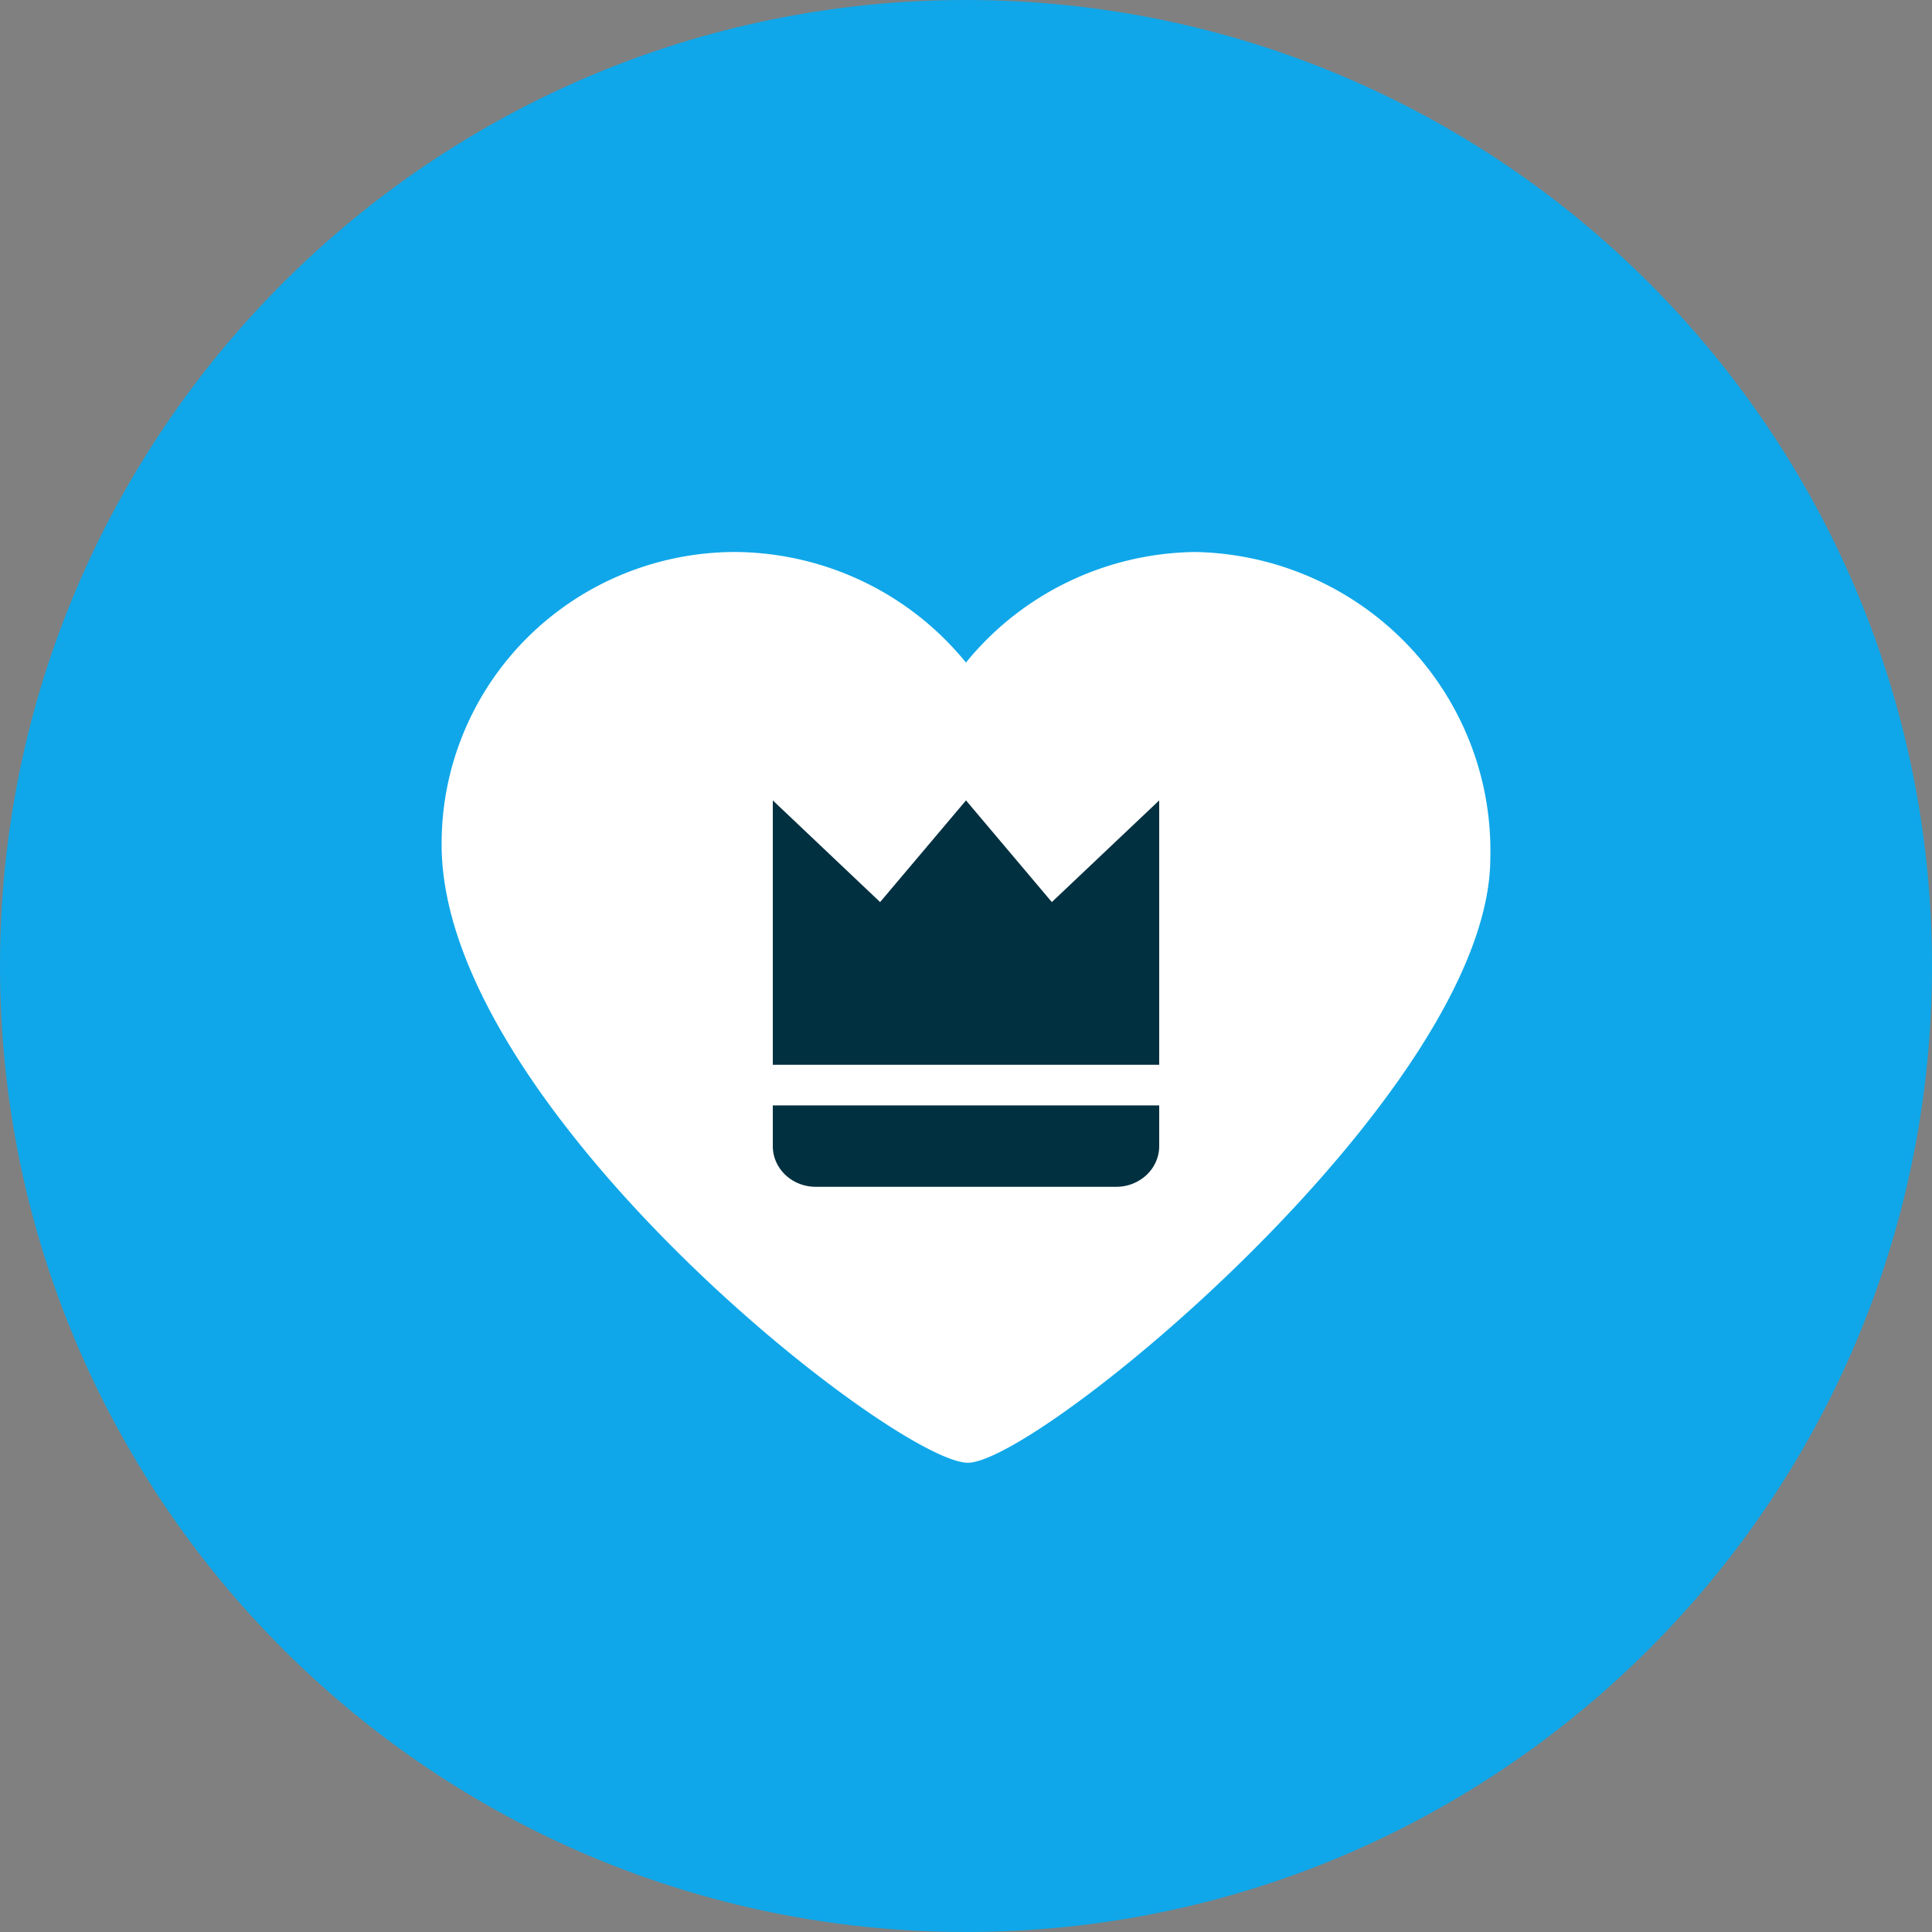
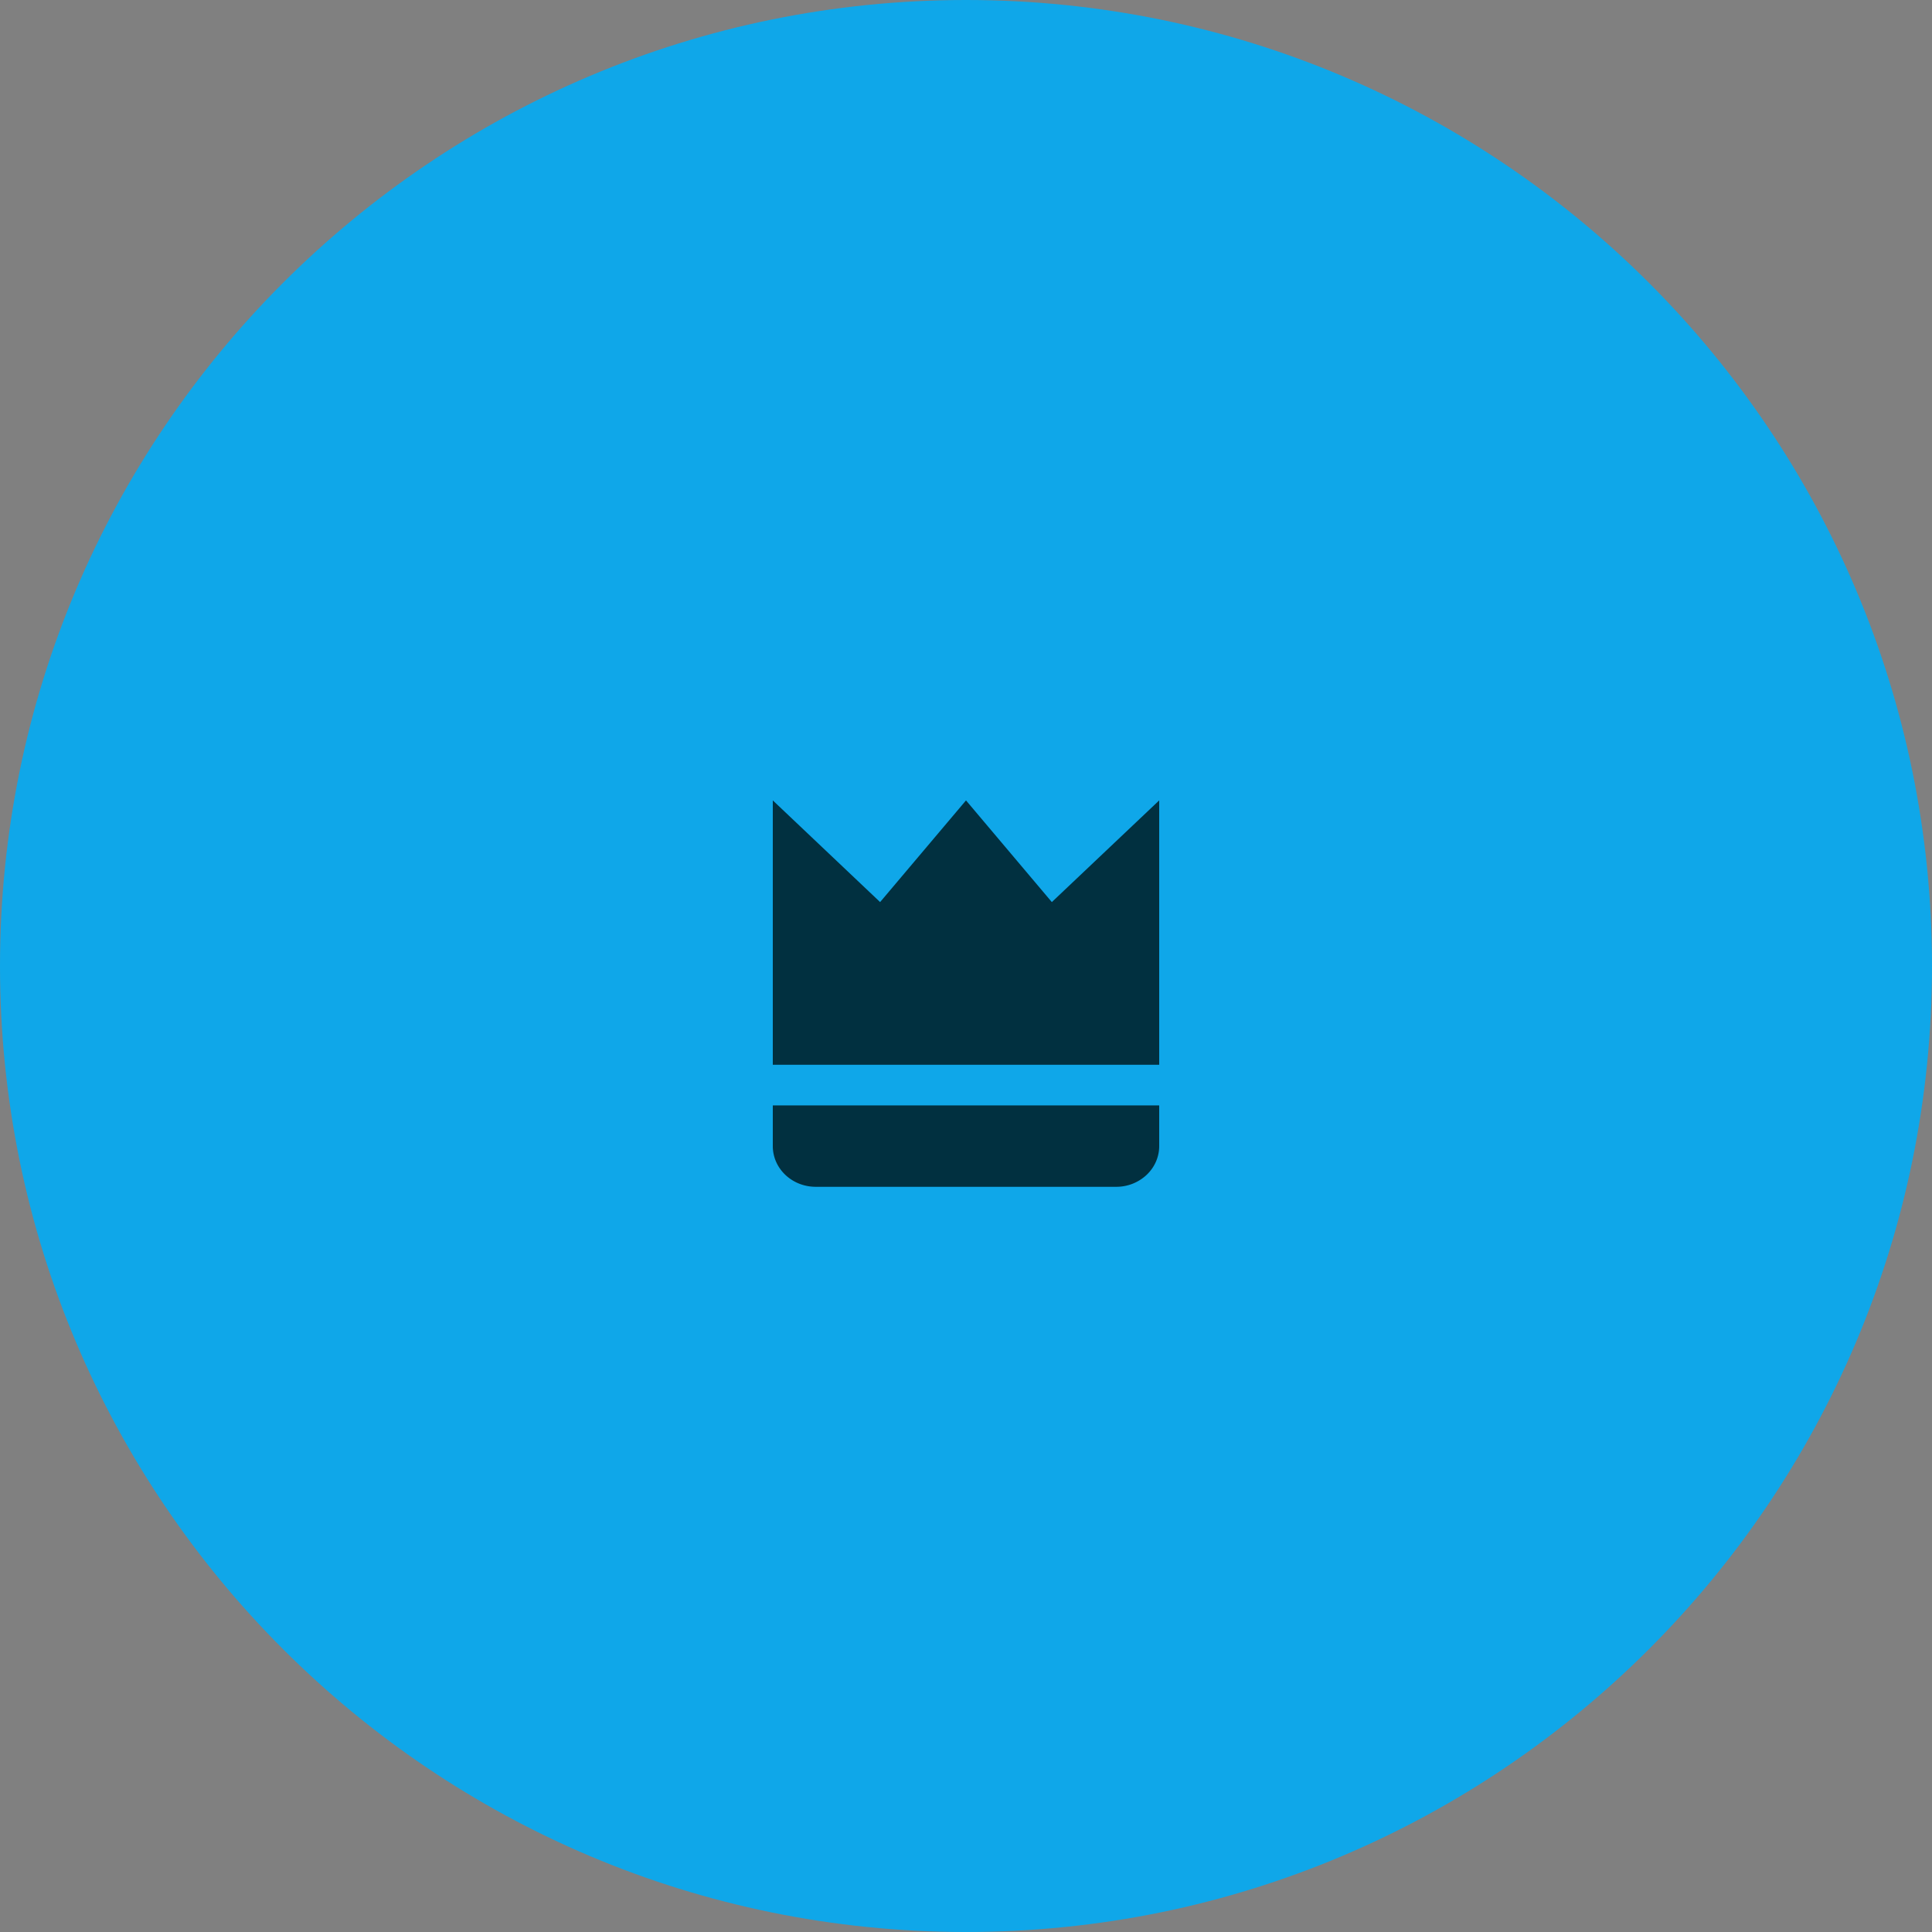
<svg xmlns="http://www.w3.org/2000/svg" width="70" height="70" fill="none" viewBox="0 0 70 70">
  <rect x="0" y="0" width="70" height="70" fill="#808080" stroke="none" />
  <g clip-path="url(#a)">
    <path fill="#0FA7E9" d="M35 70c19.33 0 35-15.67 35-35S54.33 0 35 0 0 15.67 0 35s15.67 35 35 35Z" />
-     <path fill="#fff" d="M43.31 20a10.901 10.901 0 0 0-4.608 1.08 10.817 10.817 0 0 0-3.704 2.926 10.817 10.817 0 0 0-3.701-2.925A10.9 10.9 0 0 0 26.692 20a10.715 10.715 0 0 0-4.1.794c-1.3.53-2.48 1.312-3.475 2.298a10.554 10.554 0 0 0-2.316 3.449 10.49 10.49 0 0 0-.8 4.067c0 9.426 16.147 22.152 18.997 22.388 2.375.235 18.999-13.432 18.999-21.916a10.746 10.746 0 0 0-.733-4.171 10.811 10.811 0 0 0-2.29-3.573 10.904 10.904 0 0 0-3.496-2.427A10.973 10.973 0 0 0 43.31 20Z" />
    <path fill="#013040" d="m42 29-3.89 3.684L35 29l-3.112 3.684L28 29v9.578h14V29ZM29.556 43h10.888a1.6 1.6 0 0 0 1.1-.432c.292-.276.456-.65.456-1.042v-1.474H28v1.473c0 .194.04.386.118.565.078.178.193.341.337.478.145.137.316.246.505.32.189.074.391.112.596.112Z" />
  </g>
  <defs>
    <clipPath id="a">
-       <path fill="#fff" d="M0 0h70v70H0z" />
+       <path fill="#fff" d="M0 0h70v70H0" />
    </clipPath>
  </defs>
</svg>